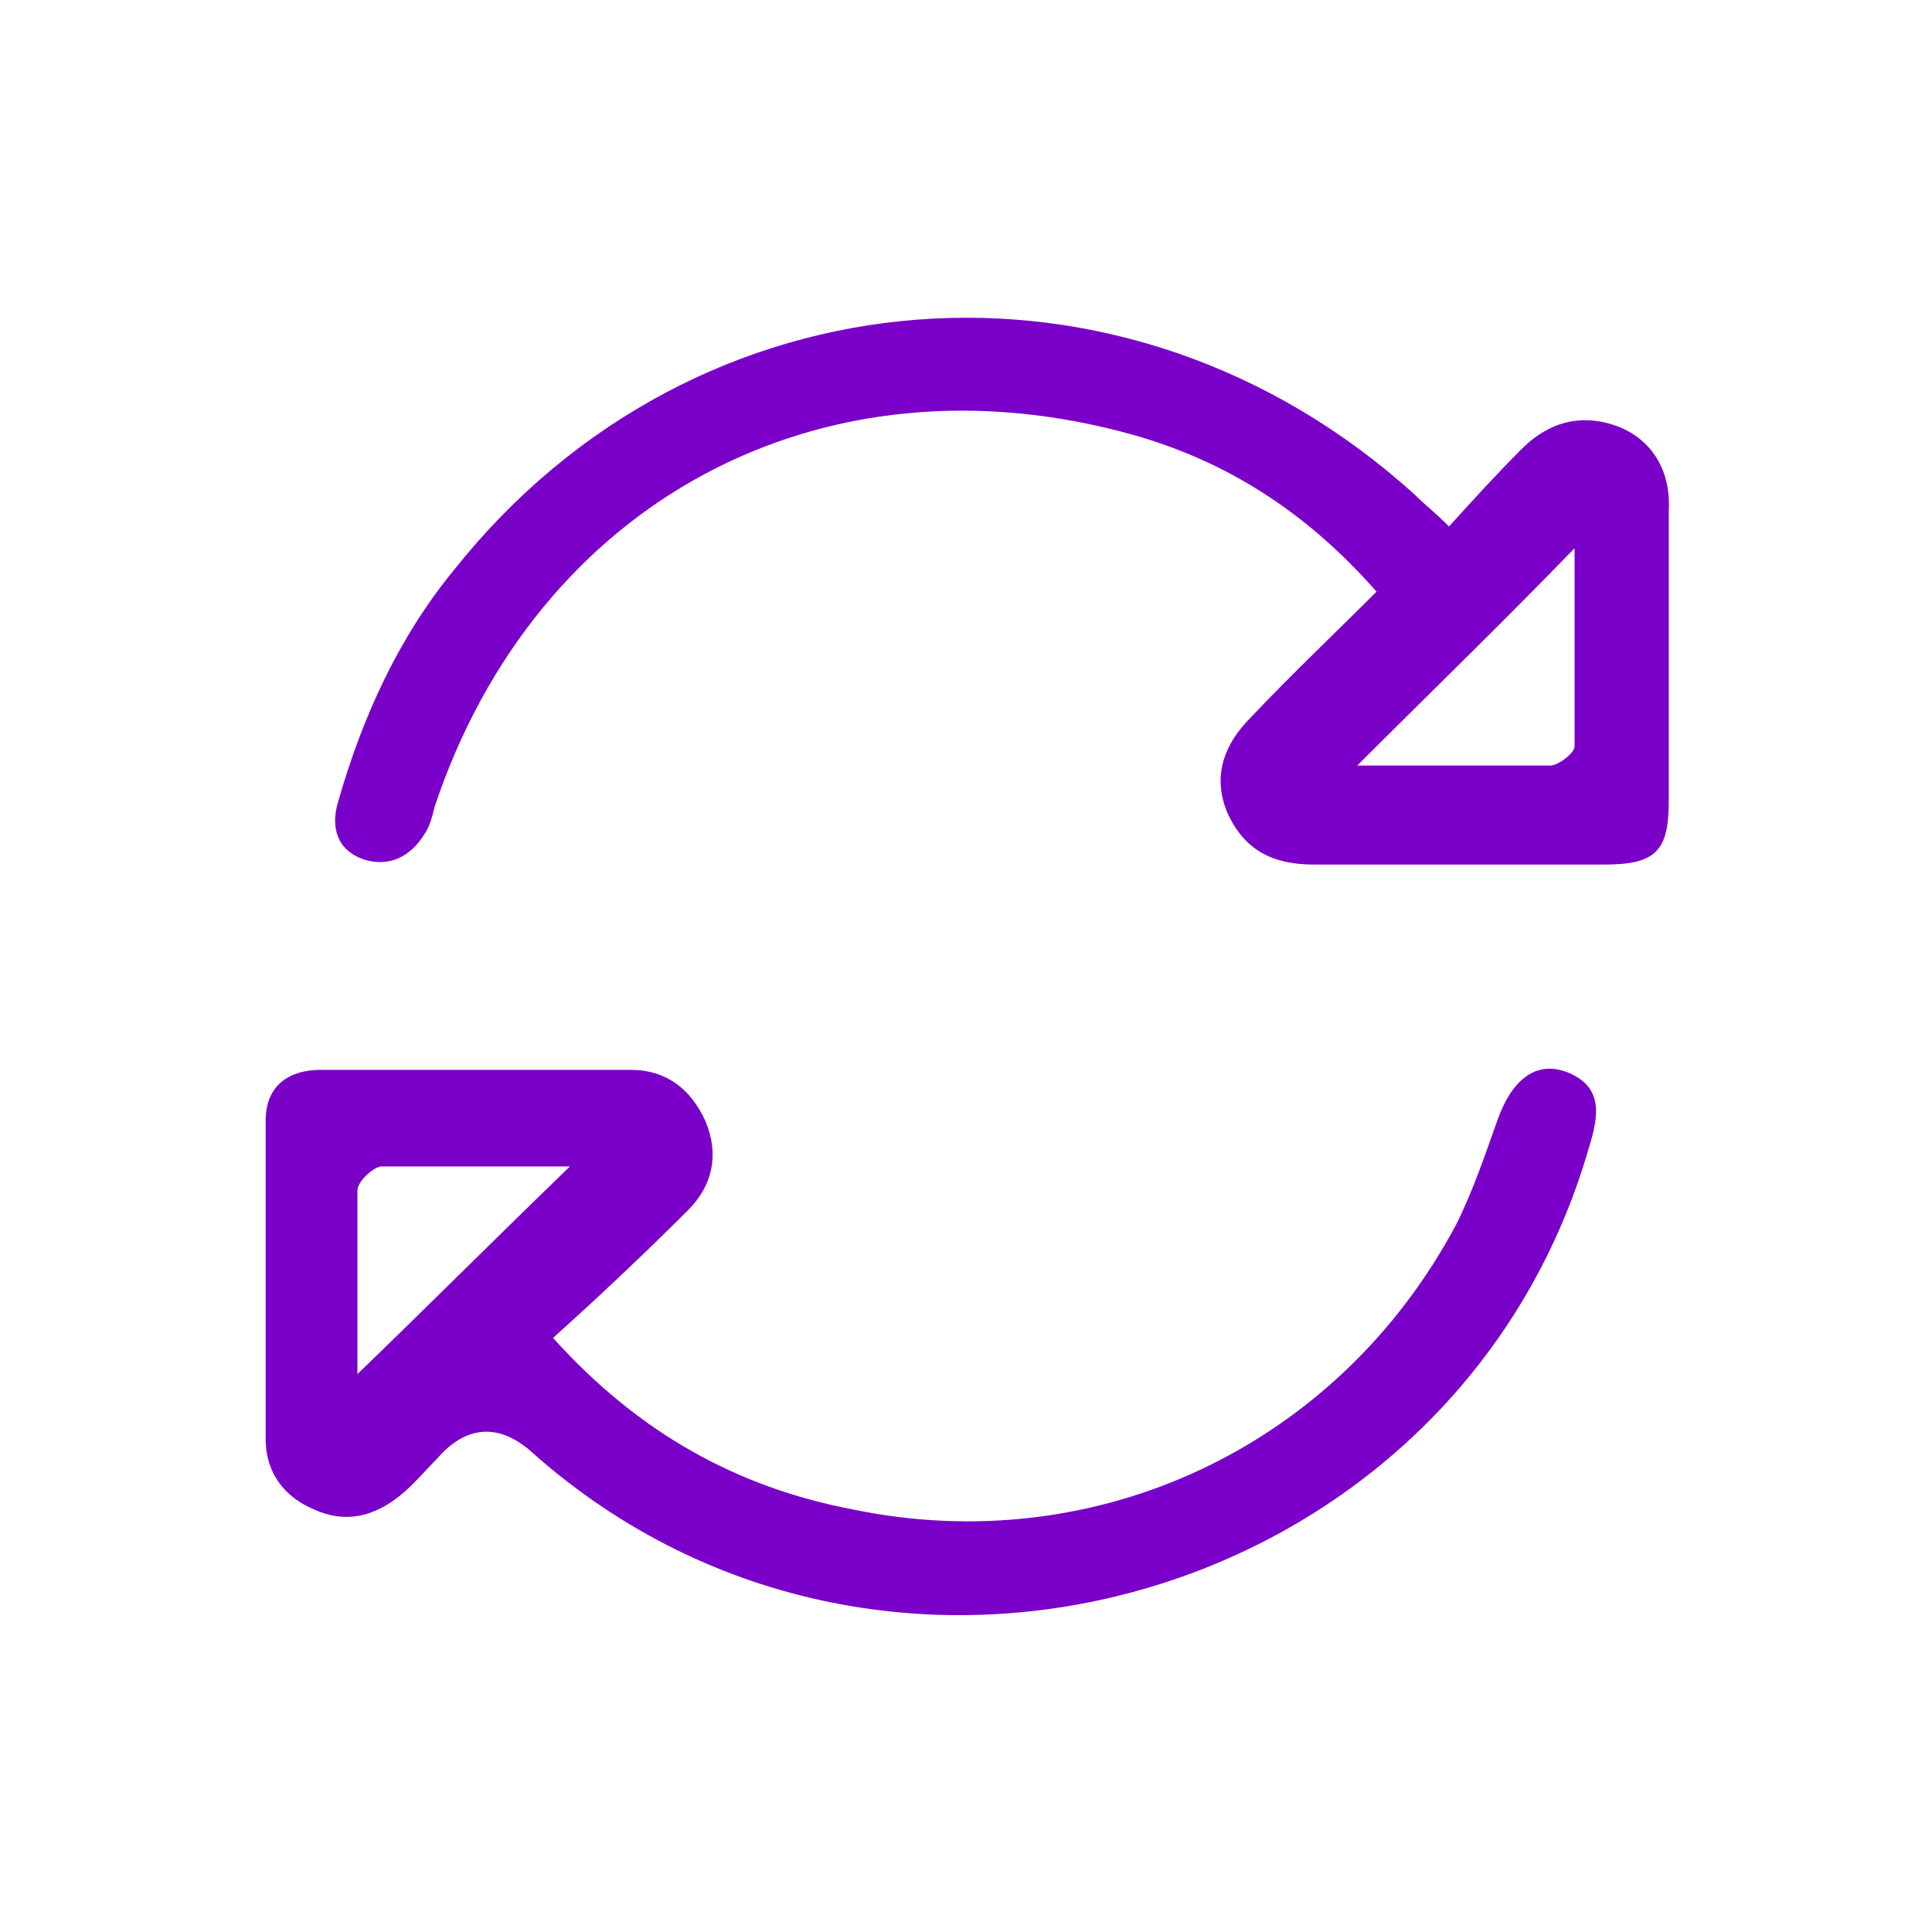
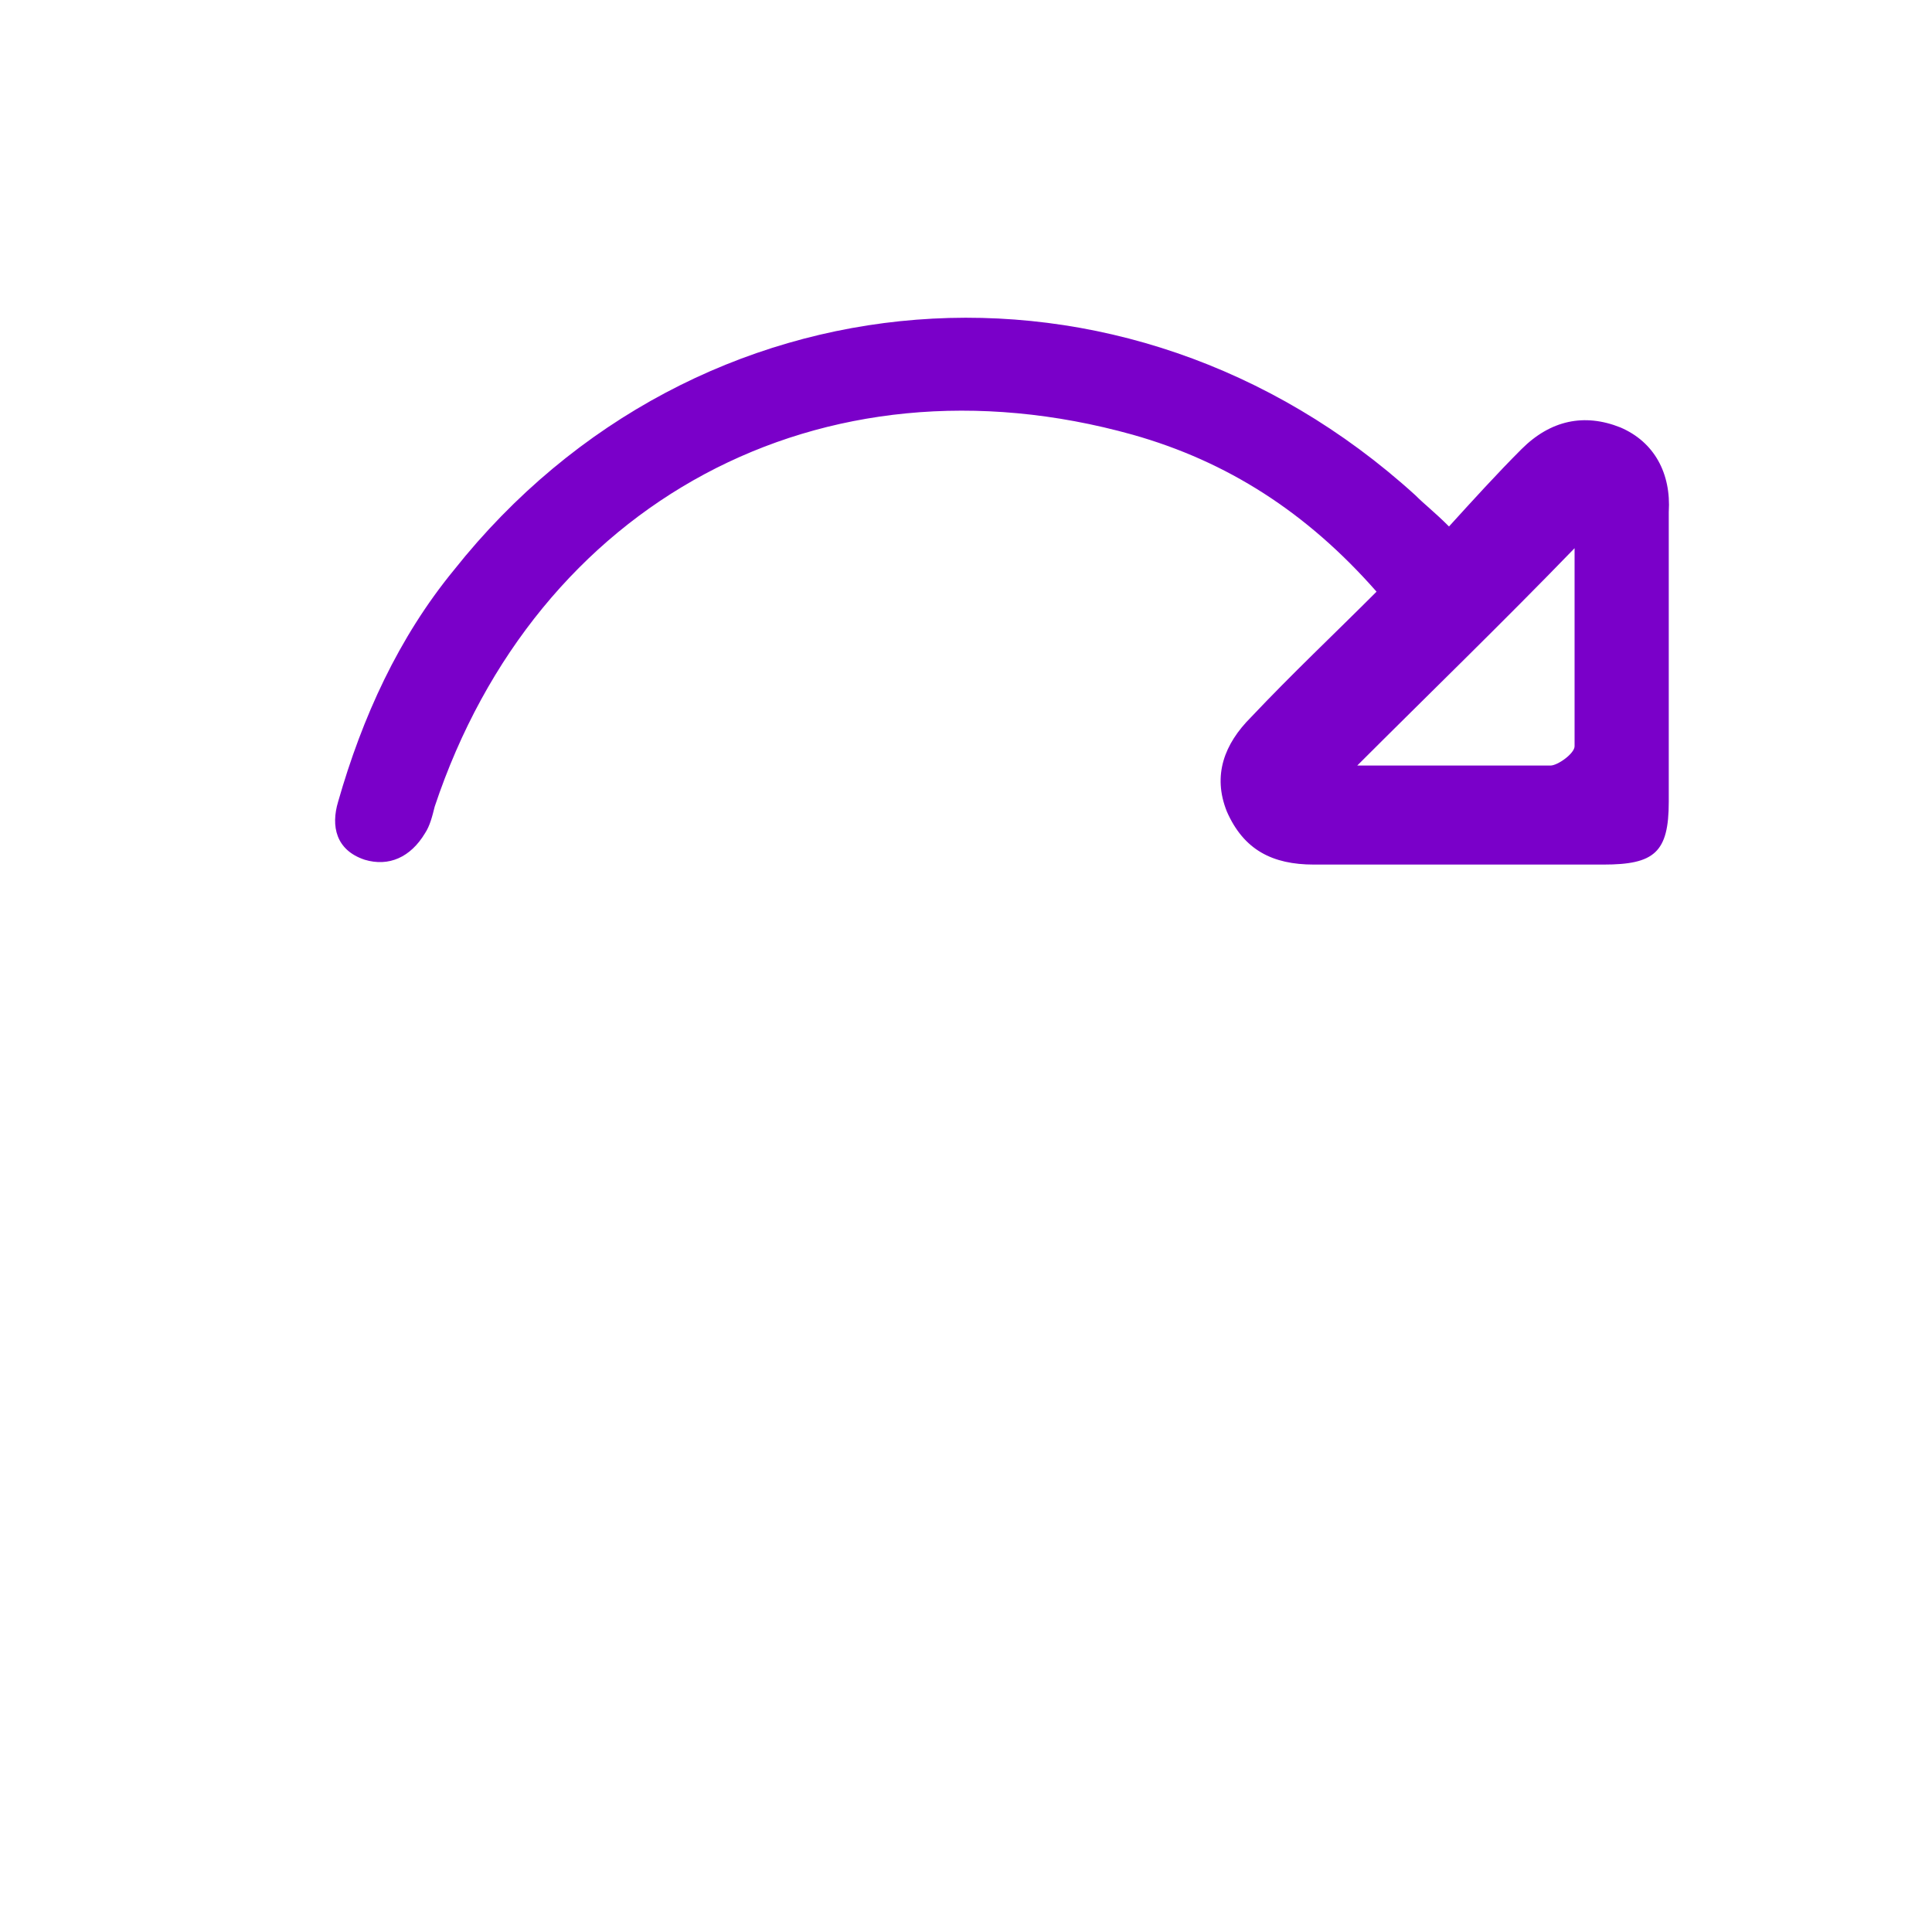
<svg xmlns="http://www.w3.org/2000/svg" version="1.1" id="Layer_1" x="0px" y="0px" viewBox="0 0 80 80" style="enable-background:new 0 0 80 80;" xml:space="preserve">
  <style type="text/css">
	.st0{fill:#7A00C9;}
</style>
-   <path class="st0" d="M22.9,55.4c3.6,4,7.7,6.2,12.4,7.1c10.1,2.1,20.1-2.6,25-11.8c0.7-1.4,1.2-2.9,1.7-4.3c0.6-1.7,1.6-2.5,2.9-2  c1.5,0.6,1.3,1.8,0.9,3.1c-5.4,18.8-29,25.7-43.7,12.7c-1.4-1.3-2.8-1.2-4,0.2c-0.5,0.5-1,1.1-1.5,1.5c-1.1,0.9-2.3,1.2-3.6,0.6  C11.8,62,11,61,11,59.6c0-4.4,0-8.8,0-13.2c0-1.4,0.9-2.1,2.3-2.1c4.3,0,8.5,0,12.8,0c1.5,0,2.5,0.8,3.1,2.1  c0.6,1.4,0.3,2.7-0.7,3.7C26.7,51.9,24.9,53.6,22.9,55.4L22.9,55.4z M14.8,56.9c2.9-2.8,5.9-5.8,8.8-8.6c-2.4,0-5.1,0-7.8,0  c-0.3,0-1,0.6-1,1C14.8,52,14.8,54.7,14.8,56.9L14.8,56.9z" />
  <path class="st0" d="M57,24.5c-2.9-3.3-6.2-5.4-10.1-6.5C34,14.4,22.2,20.8,18,33.4c-0.1,0.4-0.2,0.8-0.4,1.1  c-0.6,1-1.5,1.4-2.5,1.1c-1.2-0.4-1.4-1.4-1.1-2.4c1-3.5,2.5-6.8,4.8-9.6c10-12.6,27.8-14,39.8-3.1c0.4,0.4,0.8,0.7,1.4,1.3  c1-1.1,2-2.2,3-3.2c1.2-1.2,2.6-1.5,4.1-0.9c1.4,0.6,2.1,1.9,2,3.5c0,4,0,8,0,12c0,2.1-0.6,2.6-2.7,2.6c-4,0-8,0-12,0  c-1.7,0-2.9-0.6-3.6-2.2c-0.6-1.5-0.1-2.8,1-3.9C53.5,27.9,55.2,26.3,57,24.5L57,24.5z M65.2,22.7c-3,3.1-6.1,6.1-9,9  c2.4,0,5.2,0,8,0c0.3,0,1-0.5,1-0.8C65.2,28.1,65.2,25.3,65.2,22.7L65.2,22.7z" />
</svg>